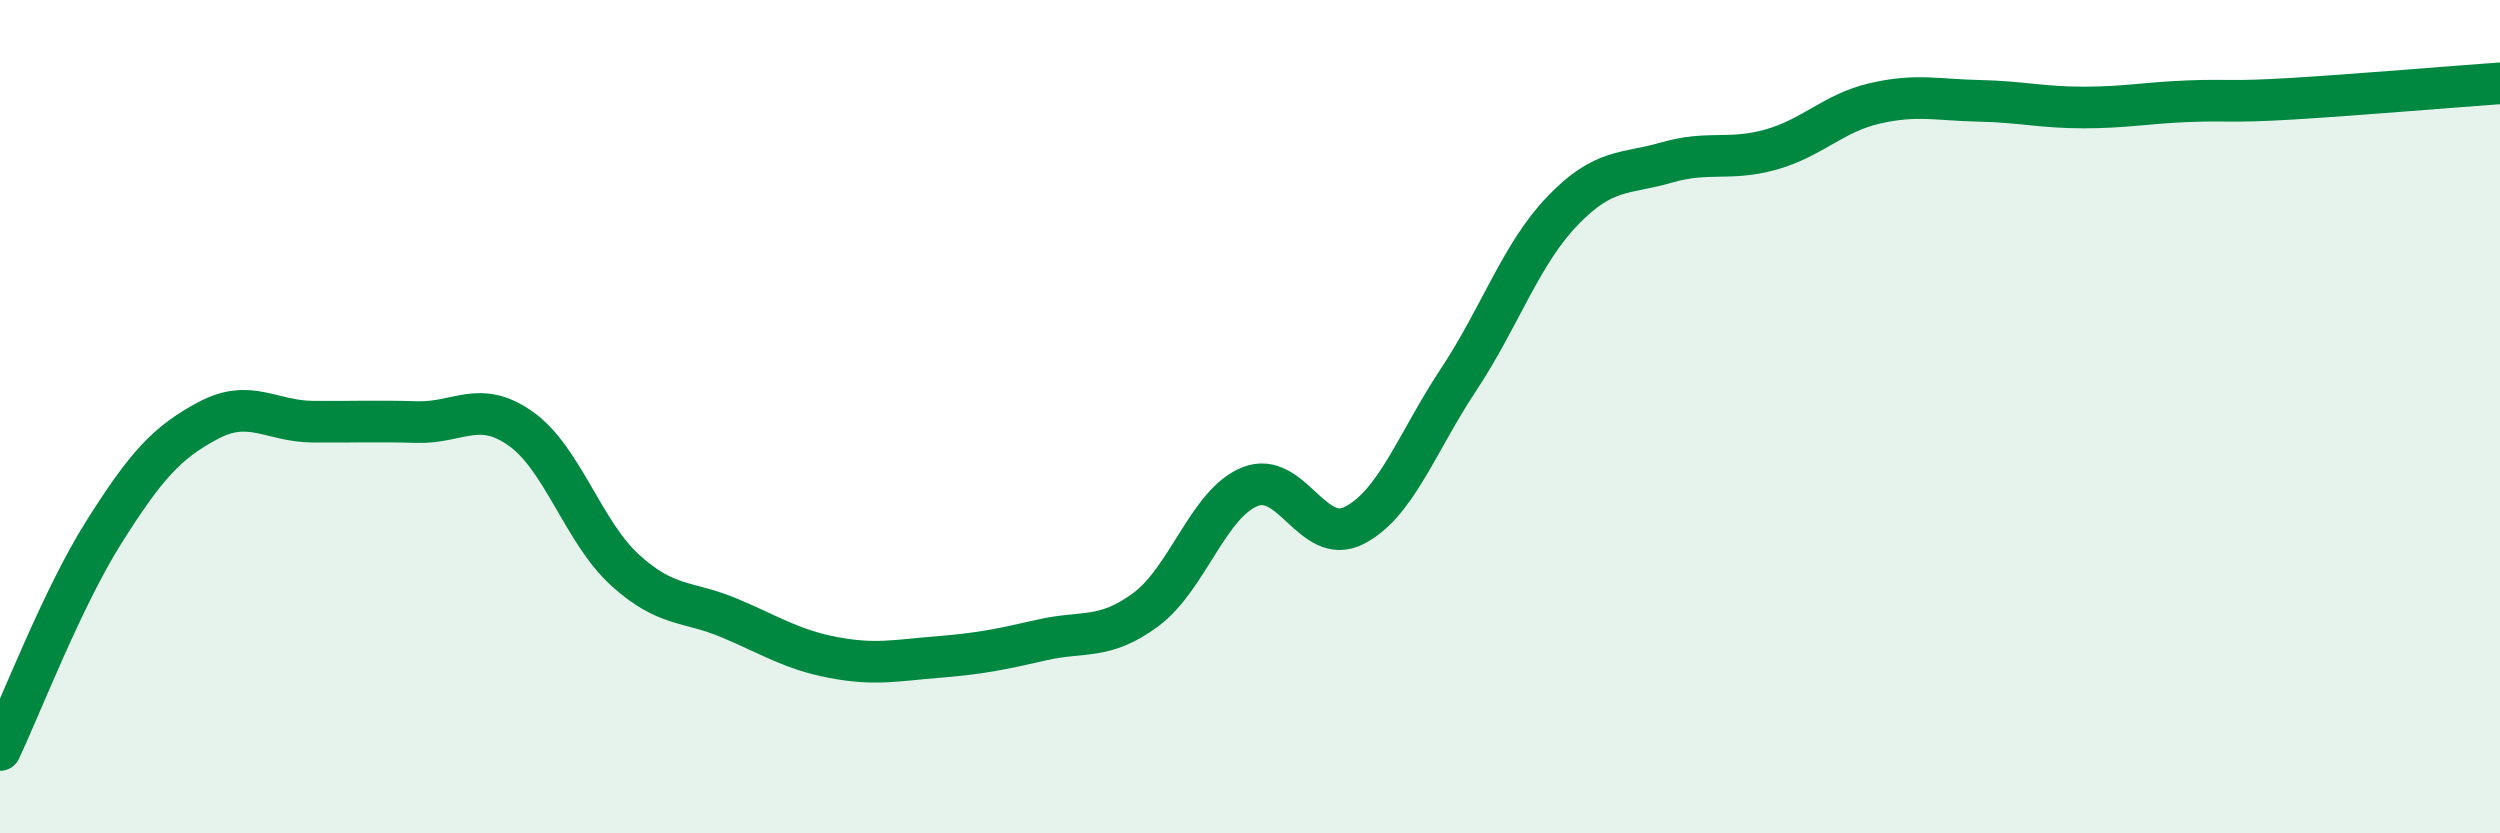
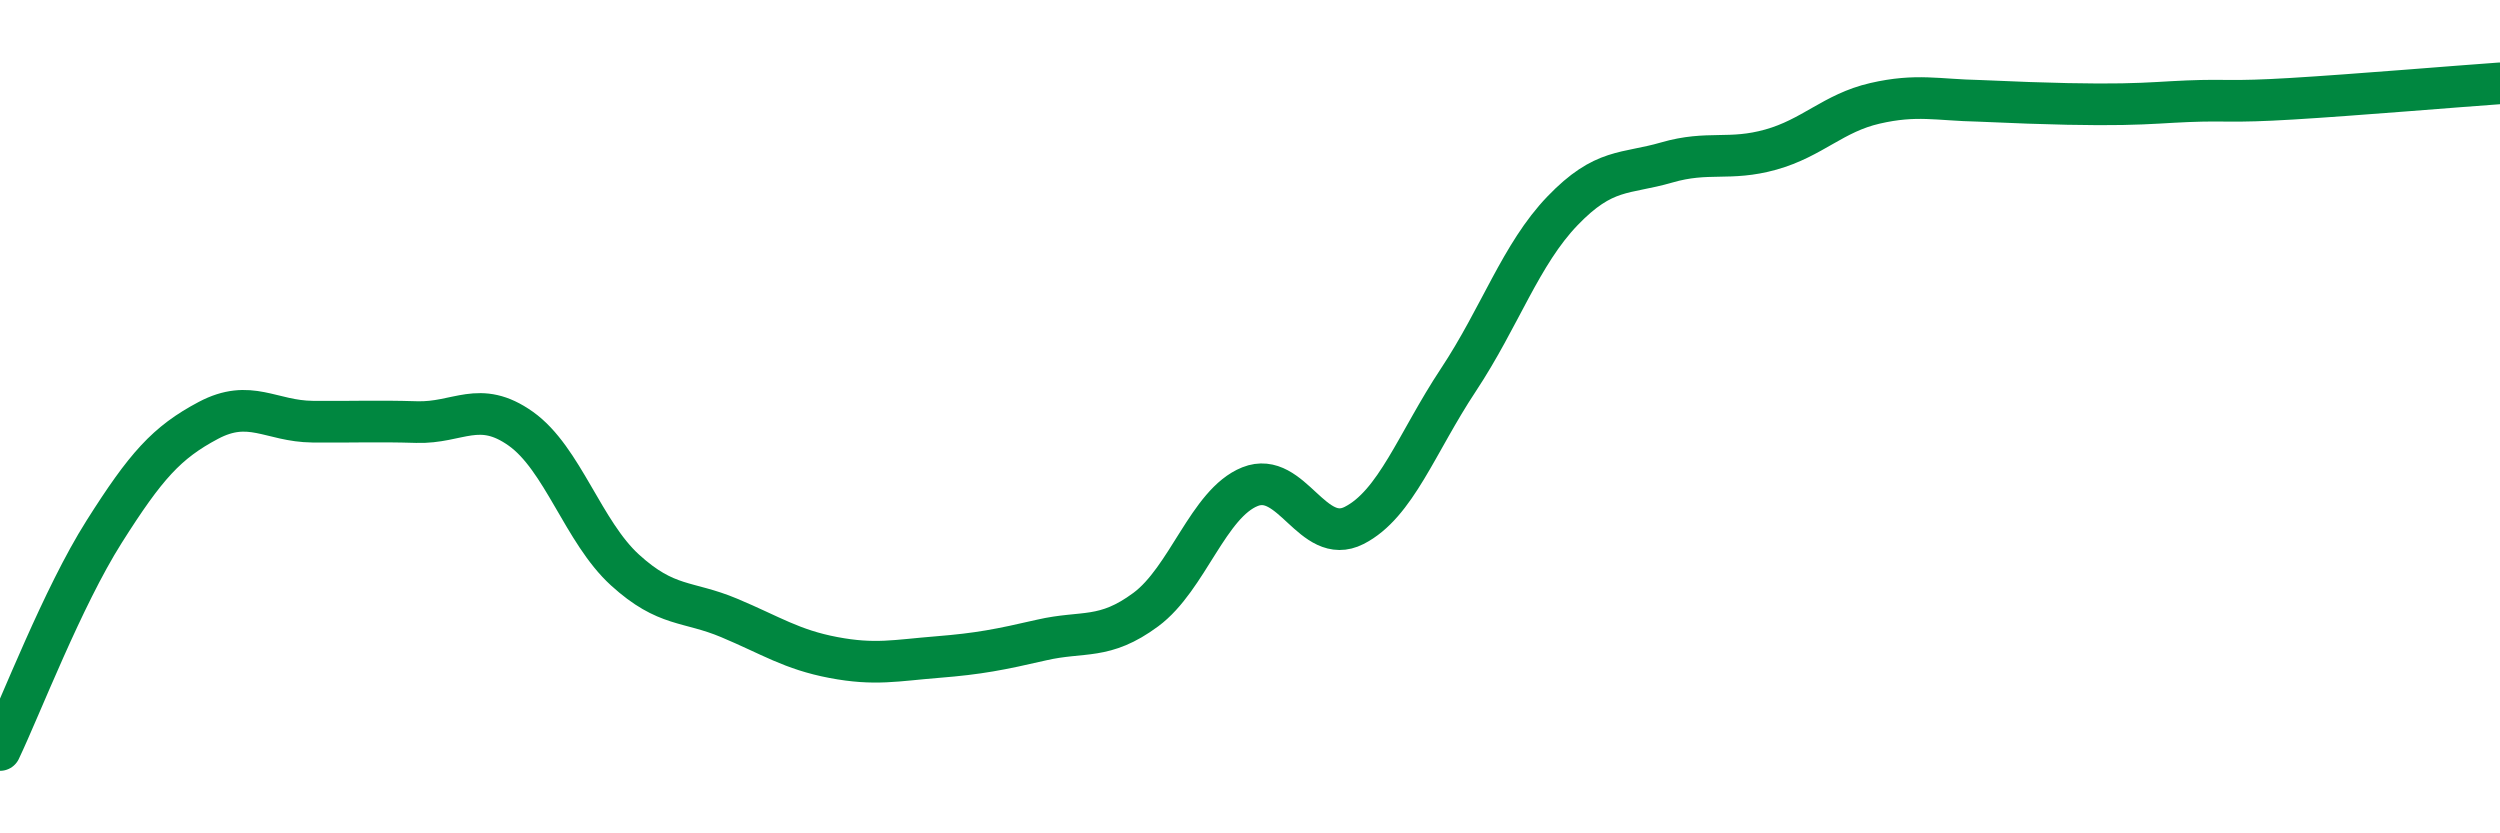
<svg xmlns="http://www.w3.org/2000/svg" width="60" height="20" viewBox="0 0 60 20">
-   <path d="M 0,18 C 0.5,16.95 1.5,14.34 2.5,12.76 C 3.5,11.18 4,10.62 5,10.09 C 6,9.56 6.5,10.11 7.5,10.12 C 8.5,10.13 9,10.1 10,10.13 C 11,10.16 11.5,9.58 12.5,10.29 C 13.5,11 14,12.77 15,13.68 C 16,14.59 16.5,14.41 17.5,14.83 C 18.5,15.25 19,15.59 20,15.78 C 21,15.97 21.5,15.85 22.5,15.77 C 23.5,15.69 24,15.59 25,15.36 C 26,15.13 26.5,15.37 27.5,14.63 C 28.5,13.89 29,12.08 30,11.68 C 31,11.28 31.5,13.12 32.5,12.61 C 33.5,12.1 34,10.63 35,9.12 C 36,7.61 36.5,6.1 37.5,5.06 C 38.5,4.02 39,4.19 40,3.9 C 41,3.61 41.5,3.87 42.5,3.59 C 43.5,3.31 44,2.71 45,2.48 C 46,2.25 46.5,2.4 47.5,2.42 C 48.5,2.44 49,2.58 50,2.58 C 51,2.58 51.5,2.47 52.5,2.43 C 53.5,2.39 53.5,2.46 55,2.37 C 56.5,2.28 59,2.07 60,2L60 20L0 20Z" fill="#008740" opacity="0.1" stroke-linecap="round" stroke-linejoin="round" />
-   <path d="M 0,18 C 0.5,16.95 1.5,14.34 2.5,12.76 C 3.5,11.18 4,10.62 5,10.09 C 6,9.56 6.5,10.11 7.5,10.12 C 8.5,10.13 9,10.1 10,10.13 C 11,10.16 11.5,9.58 12.5,10.29 C 13.5,11 14,12.77 15,13.68 C 16,14.59 16.5,14.41 17.5,14.83 C 18.5,15.25 19,15.59 20,15.78 C 21,15.97 21.5,15.85 22.5,15.77 C 23.5,15.69 24,15.59 25,15.36 C 26,15.13 26.5,15.37 27.5,14.63 C 28.5,13.89 29,12.08 30,11.68 C 31,11.28 31.5,13.12 32.5,12.61 C 33.5,12.1 34,10.63 35,9.12 C 36,7.61 36.5,6.1 37.5,5.06 C 38.5,4.02 39,4.19 40,3.9 C 41,3.61 41.5,3.87 42.5,3.59 C 43.5,3.31 44,2.71 45,2.48 C 46,2.25 46.5,2.4 47.5,2.42 C 48.5,2.44 49,2.58 50,2.58 C 51,2.58 51.5,2.47 52.5,2.43 C 53.5,2.39 53.5,2.46 55,2.37 C 56.5,2.28 59,2.07 60,2" stroke="#008740" stroke-width="1" fill="none" stroke-linecap="round" stroke-linejoin="round" />
+   <path d="M 0,18 C 0.5,16.95 1.5,14.34 2.5,12.76 C 3.5,11.18 4,10.62 5,10.09 C 6,9.56 6.5,10.11 7.5,10.12 C 8.5,10.13 9,10.1 10,10.13 C 11,10.16 11.5,9.58 12.5,10.29 C 13.5,11 14,12.77 15,13.68 C 16,14.59 16.5,14.41 17.5,14.83 C 18.5,15.25 19,15.59 20,15.78 C 21,15.97 21.5,15.85 22.5,15.77 C 23.5,15.69 24,15.59 25,15.36 C 26,15.13 26.5,15.37 27.5,14.63 C 28.5,13.89 29,12.08 30,11.68 C 31,11.28 31.5,13.12 32.5,12.61 C 33.5,12.1 34,10.63 35,9.12 C 36,7.61 36.5,6.1 37.5,5.06 C 38.5,4.02 39,4.19 40,3.9 C 41,3.61 41.5,3.87 42.5,3.59 C 43.5,3.31 44,2.71 45,2.48 C 46,2.25 46.5,2.4 47.5,2.42 C 51,2.58 51.5,2.47 52.5,2.43 C 53.5,2.39 53.5,2.46 55,2.37 C 56.5,2.28 59,2.07 60,2" stroke="#008740" stroke-width="1" fill="none" stroke-linecap="round" stroke-linejoin="round" />
</svg>